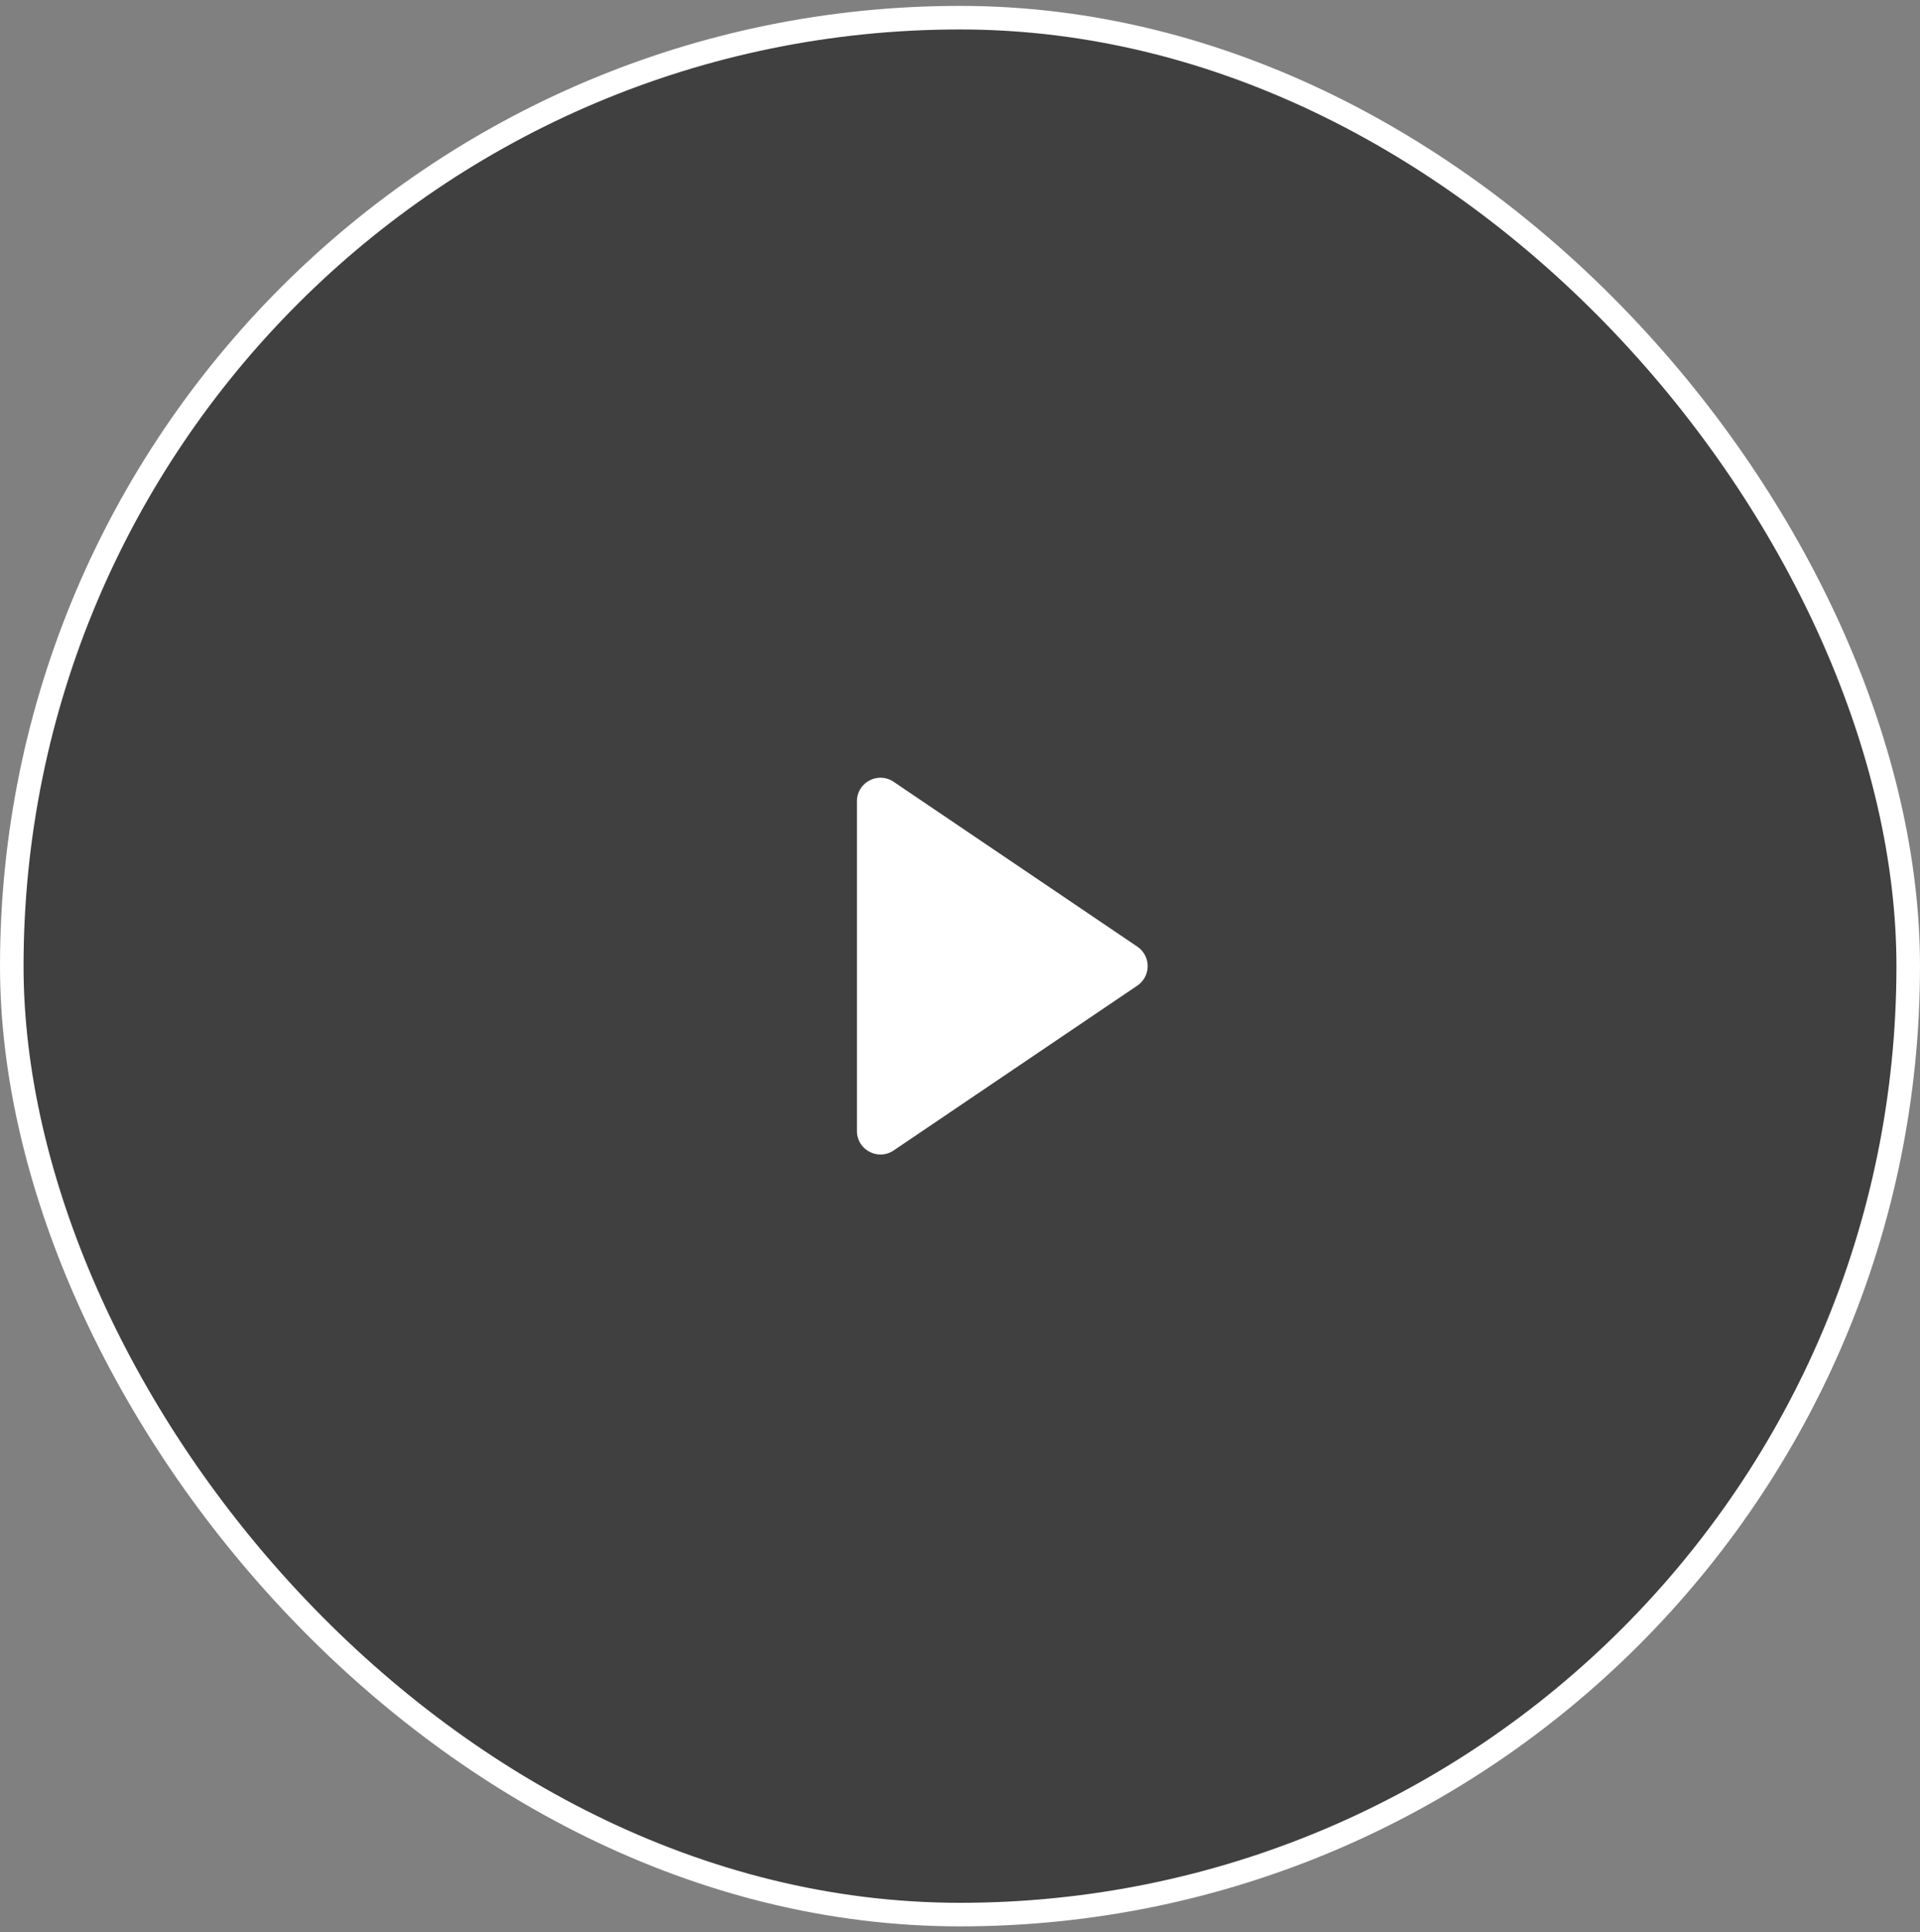
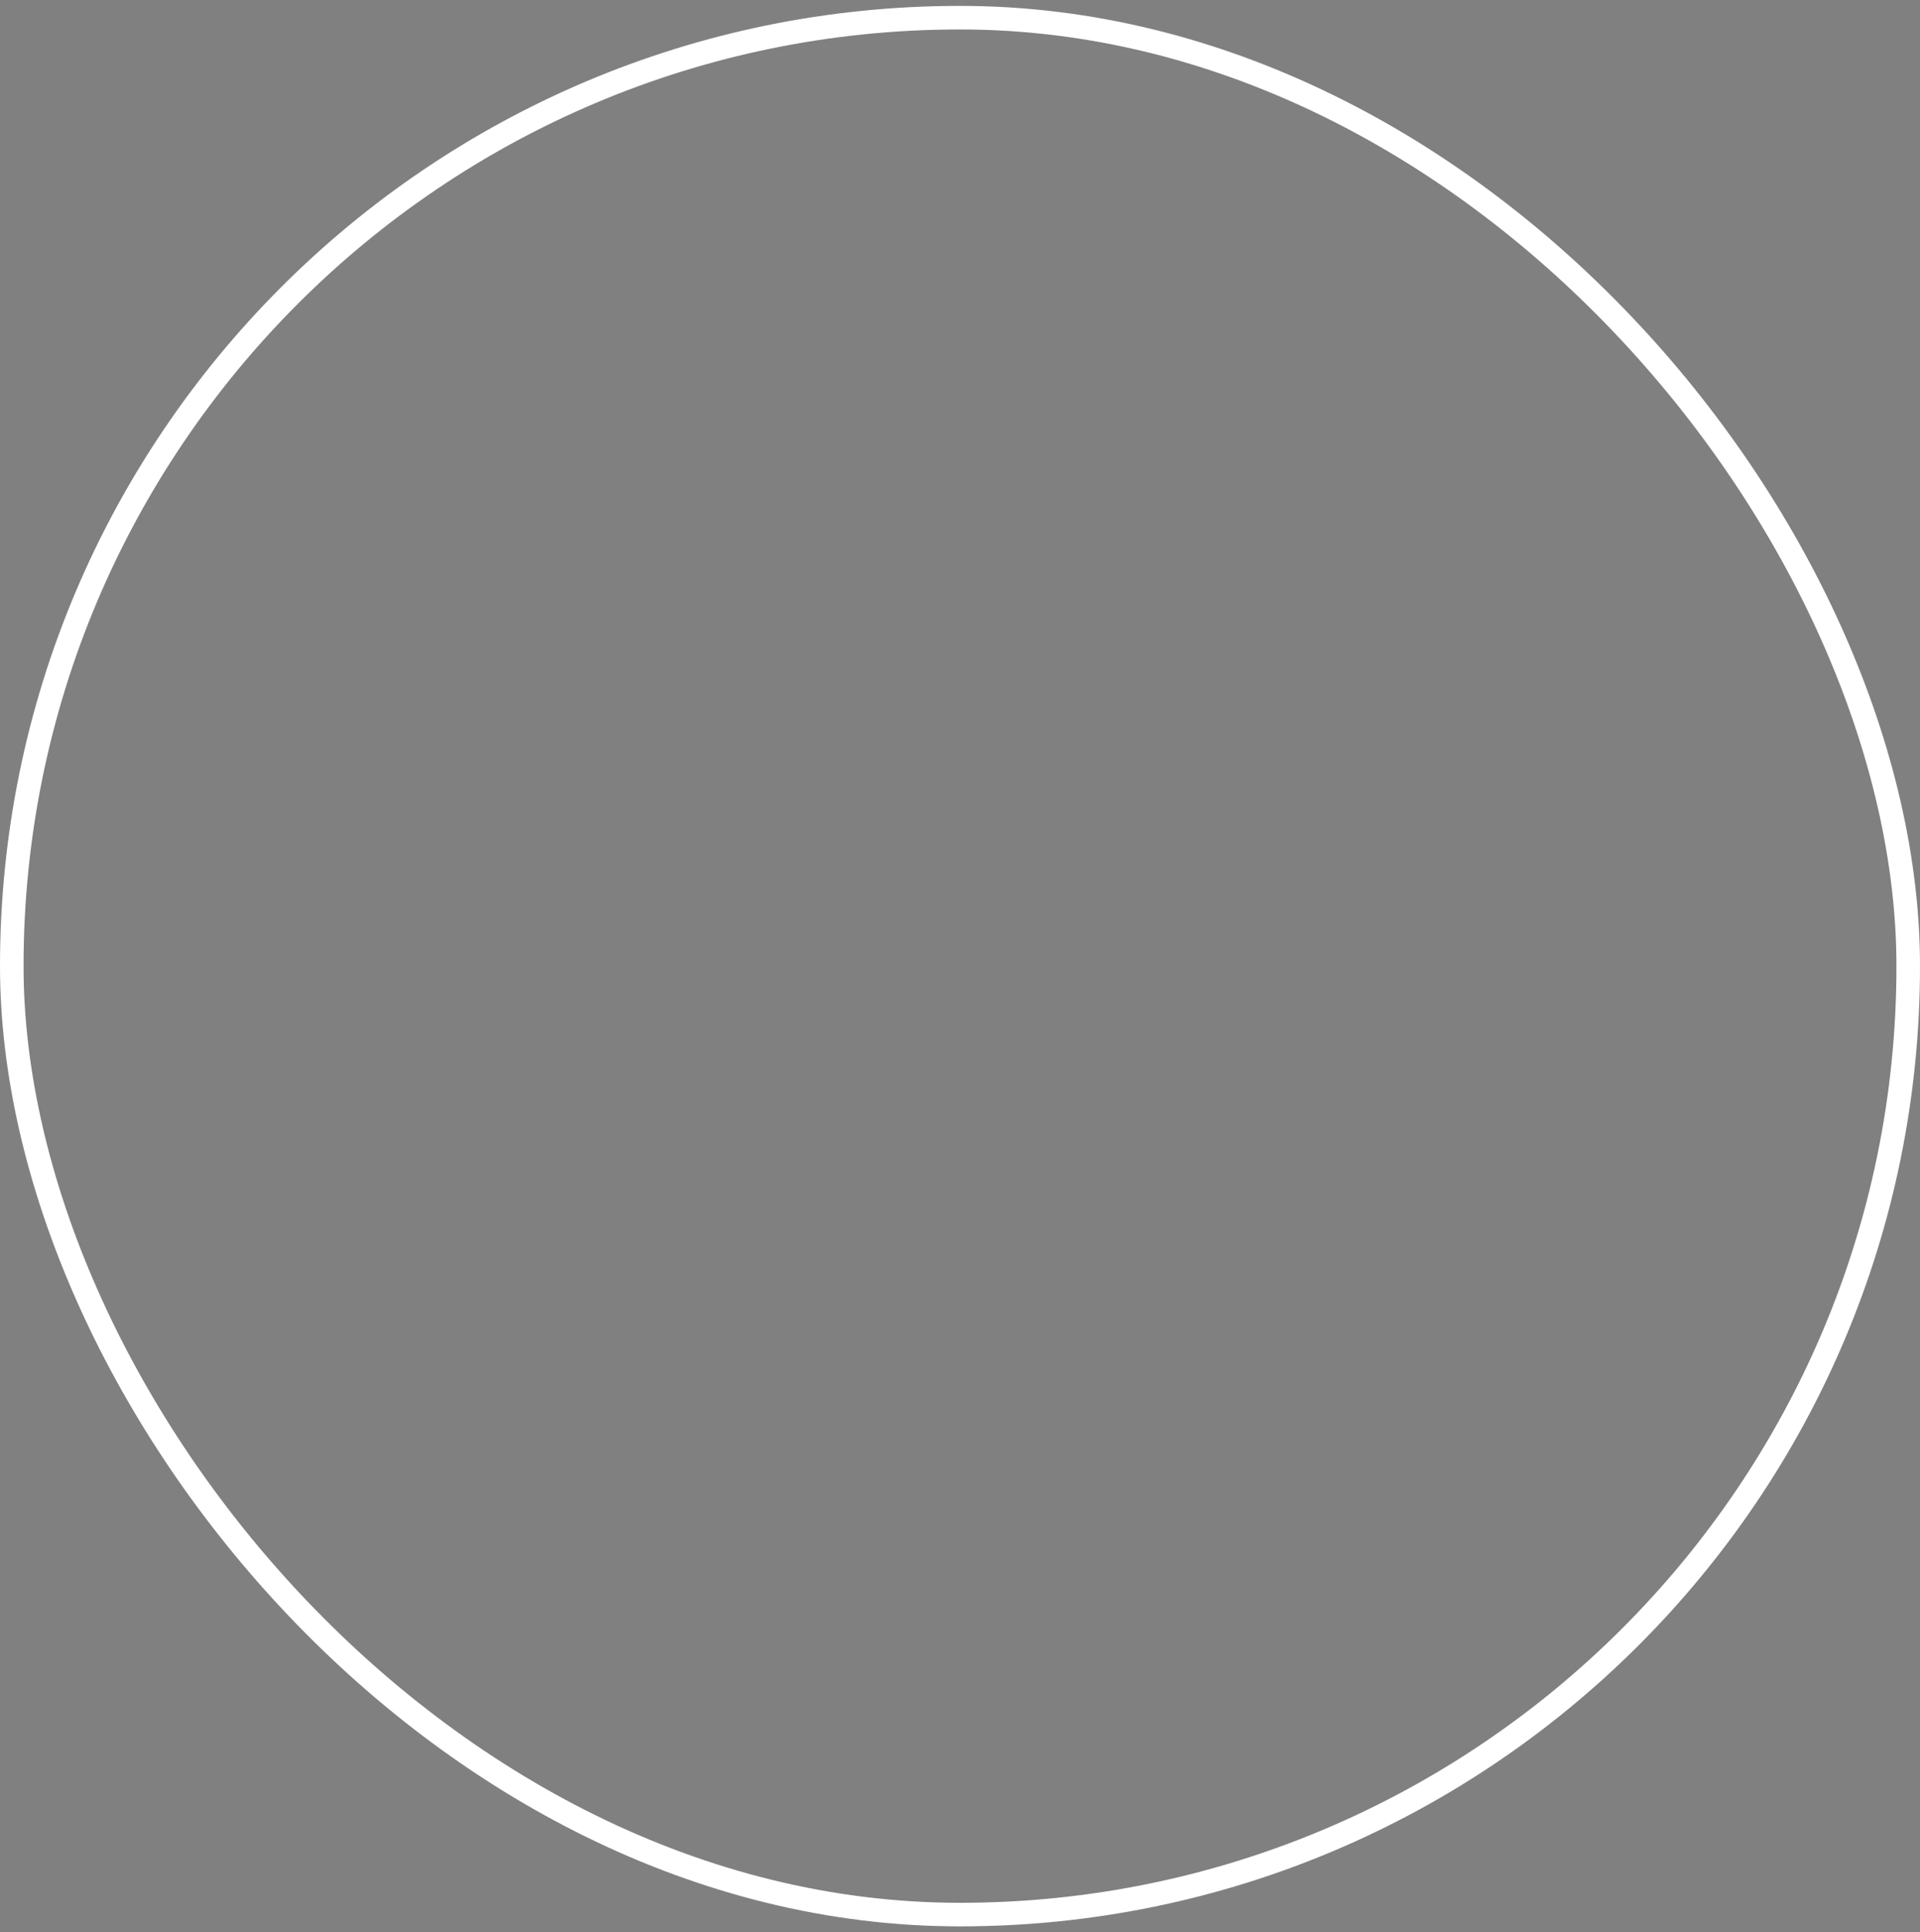
<svg xmlns="http://www.w3.org/2000/svg" width="163" height="164" viewBox="0 0 163 164" fill="none">
  <rect x="0" y="0" width="163" height="164" fill="#808080" stroke="none" />
-   <rect x="1" y="1.5" width="161" height="161" rx="80.5" fill="#000" fill-opacity=".5" />
  <rect x="1" y="1.5" width="161" height="161" rx="80.5" stroke="#fff" stroke-width="2" />
-   <path d="M96.55 80.343a2 2 0 010 3.314L75.87 97.643c-1.328.898-3.12-.053-3.12-1.657V68.014c0-1.604 1.792-2.555 3.12-1.657l20.68 13.986z" fill="#fff" />
</svg>